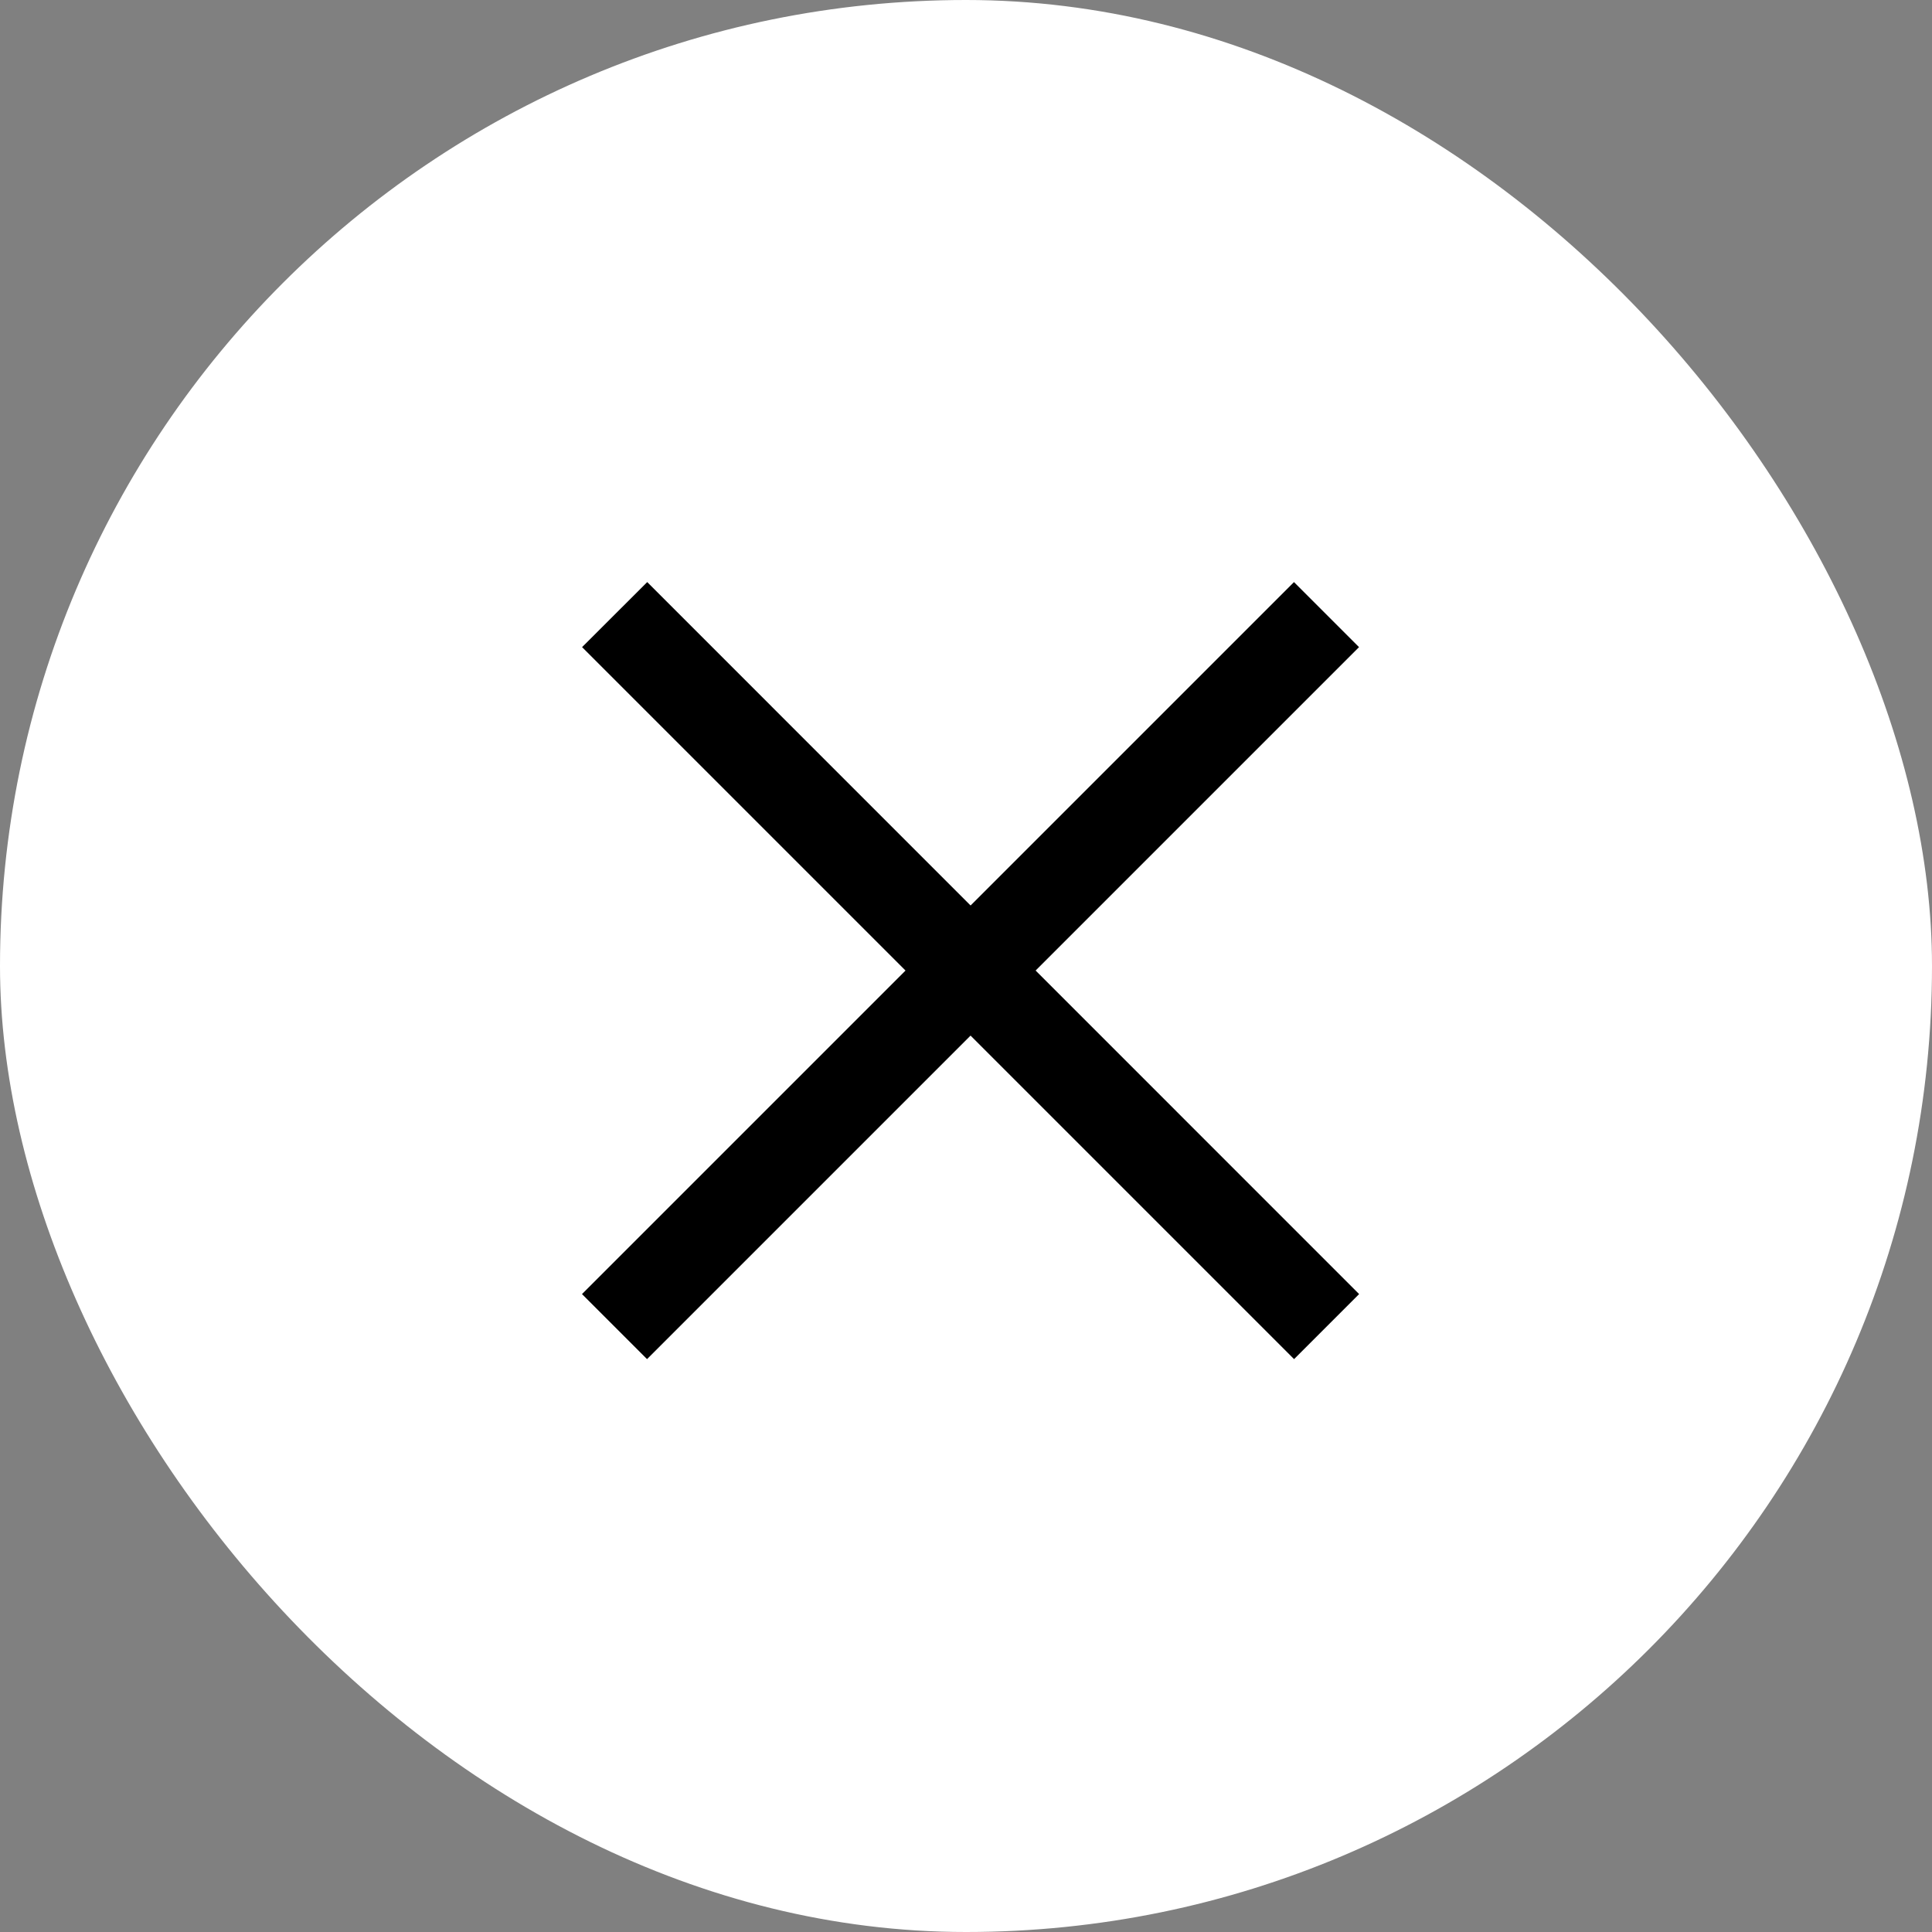
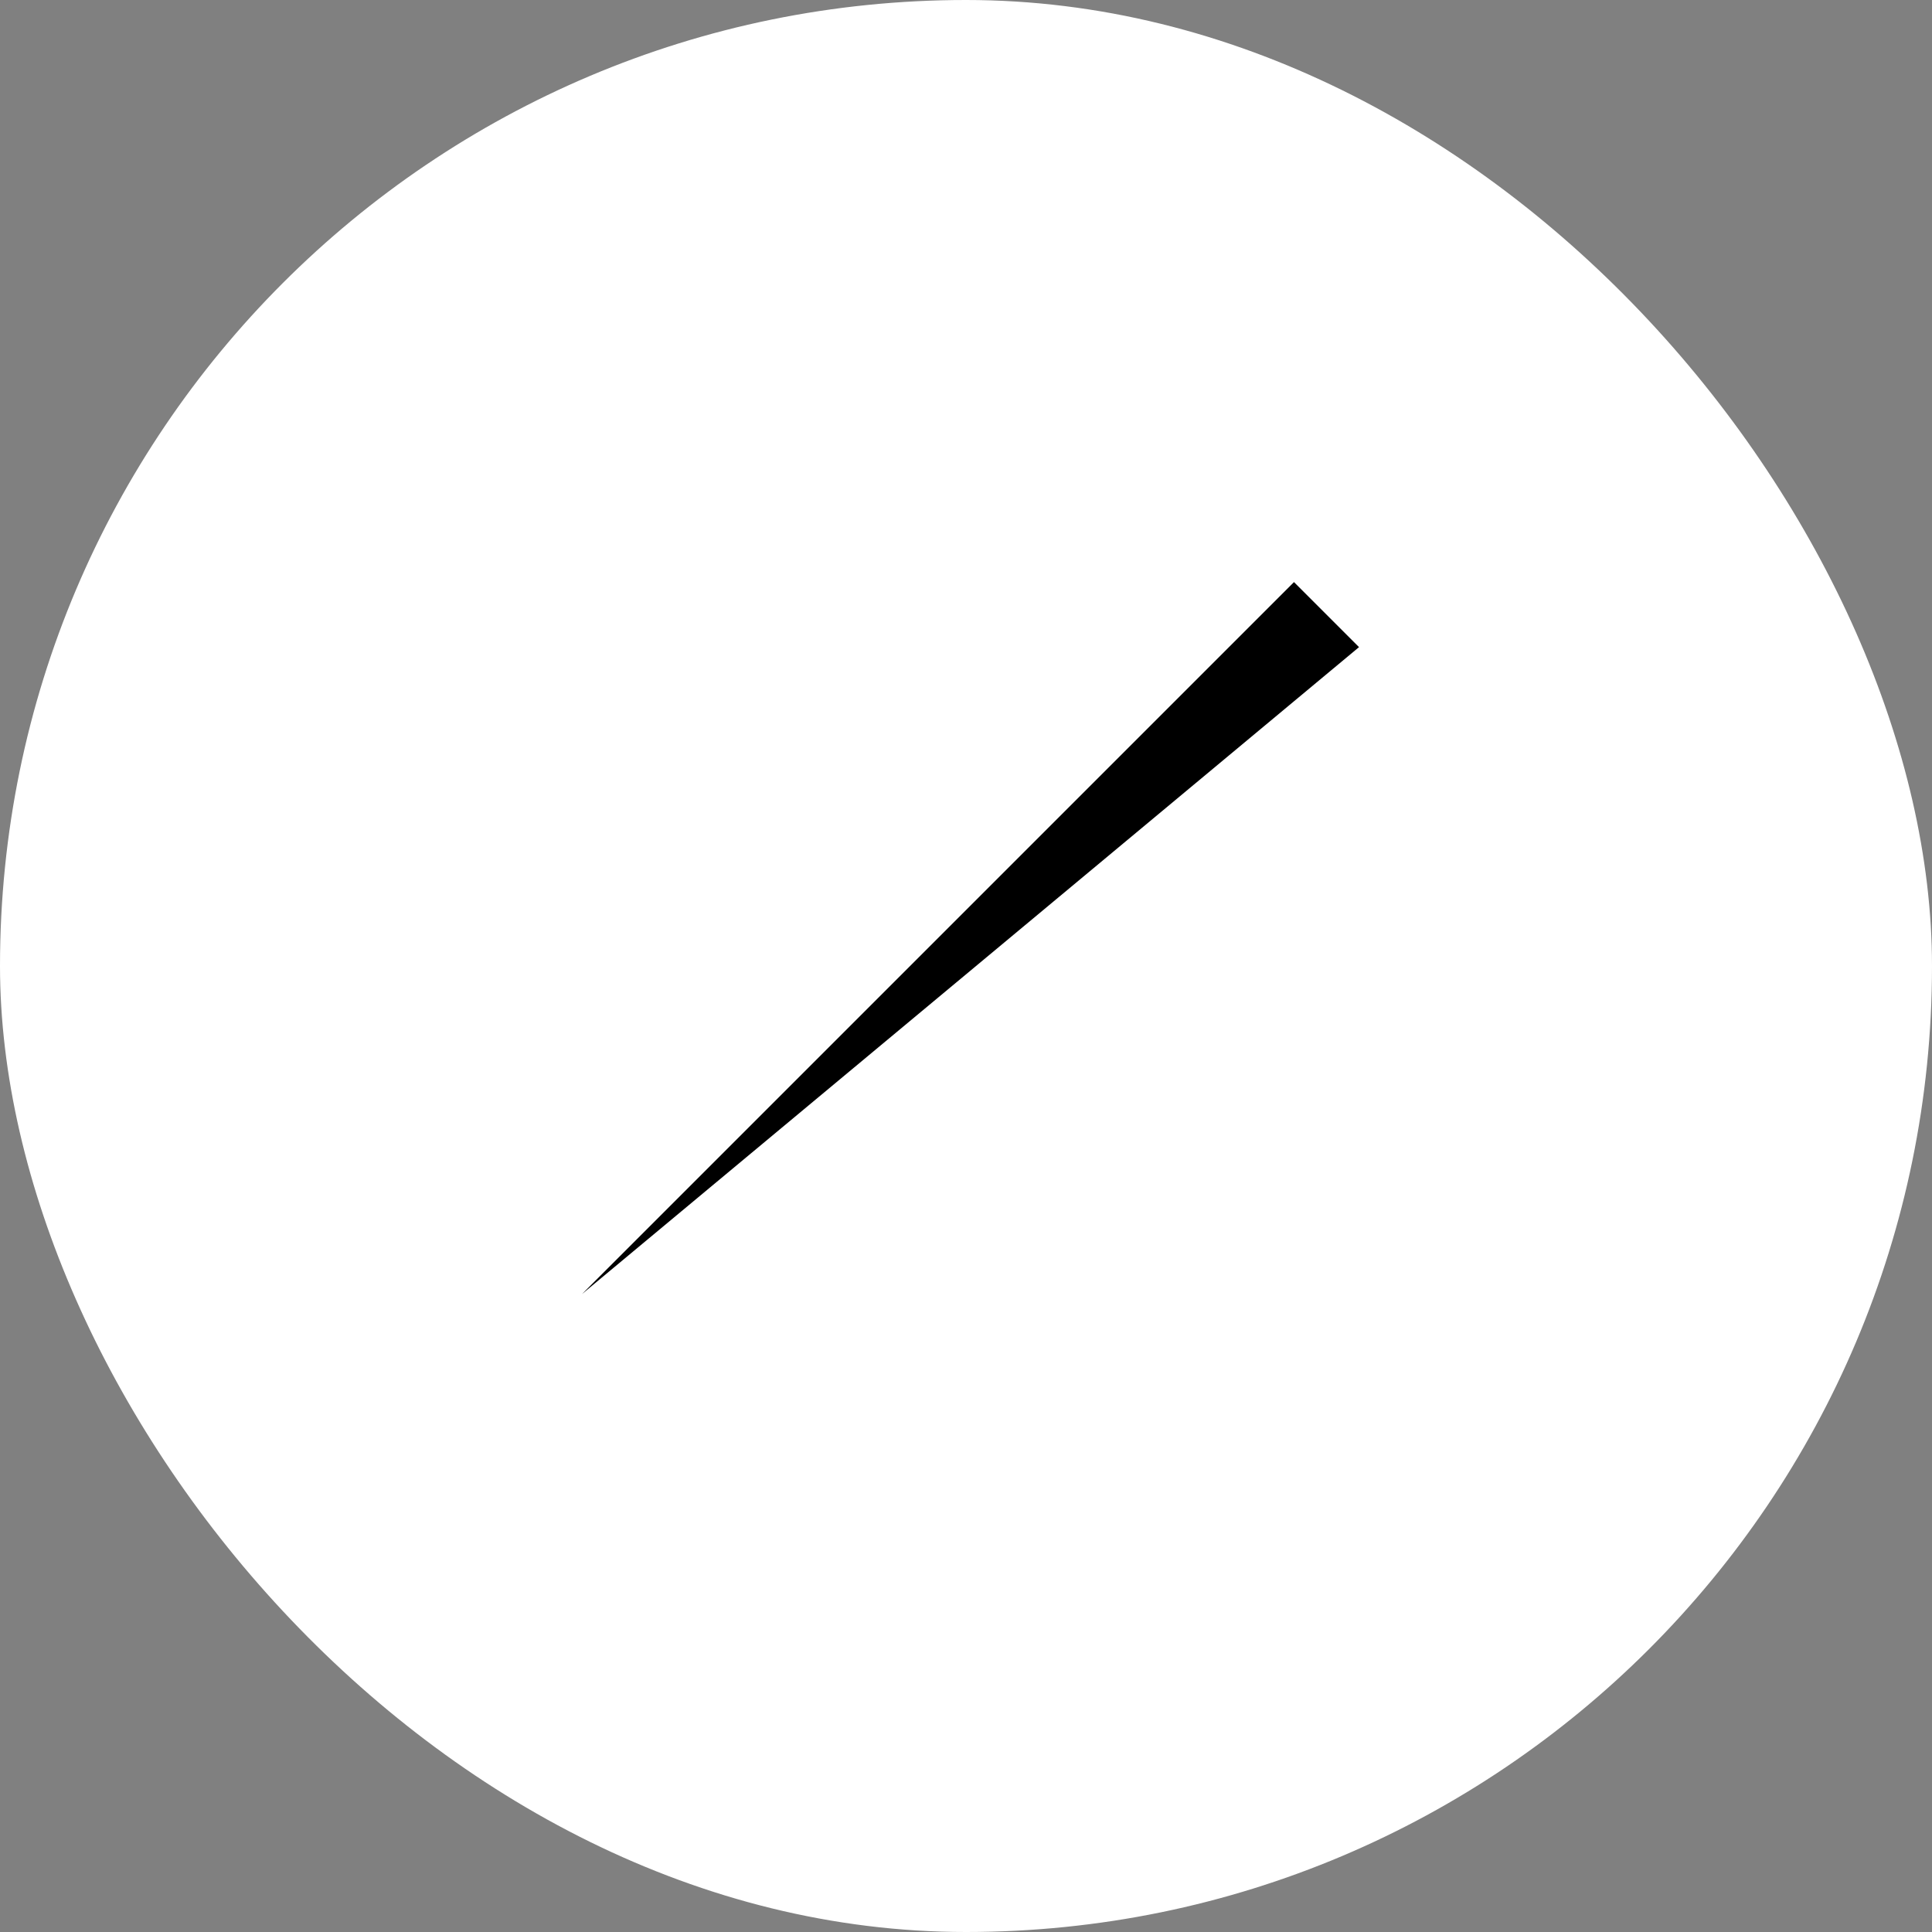
<svg xmlns="http://www.w3.org/2000/svg" width="21" height="21" viewBox="0 0 21 21" fill="none">
  <rect x="0" y="0" width="21" height="21" fill="#808080" stroke="none" />
  <rect width="21" height="21" rx="10.5" fill="white" />
-   <path d="M14.065 6.327L14.772 7.034L7.033 14.773L6.326 14.066L14.065 6.327Z" fill="black" />
-   <path d="M14.773 14.066L14.066 14.773L6.327 7.034L7.035 6.327L14.773 14.066Z" fill="black" />
+   <path d="M14.065 6.327L14.772 7.034L6.326 14.066L14.065 6.327Z" fill="black" />
</svg>